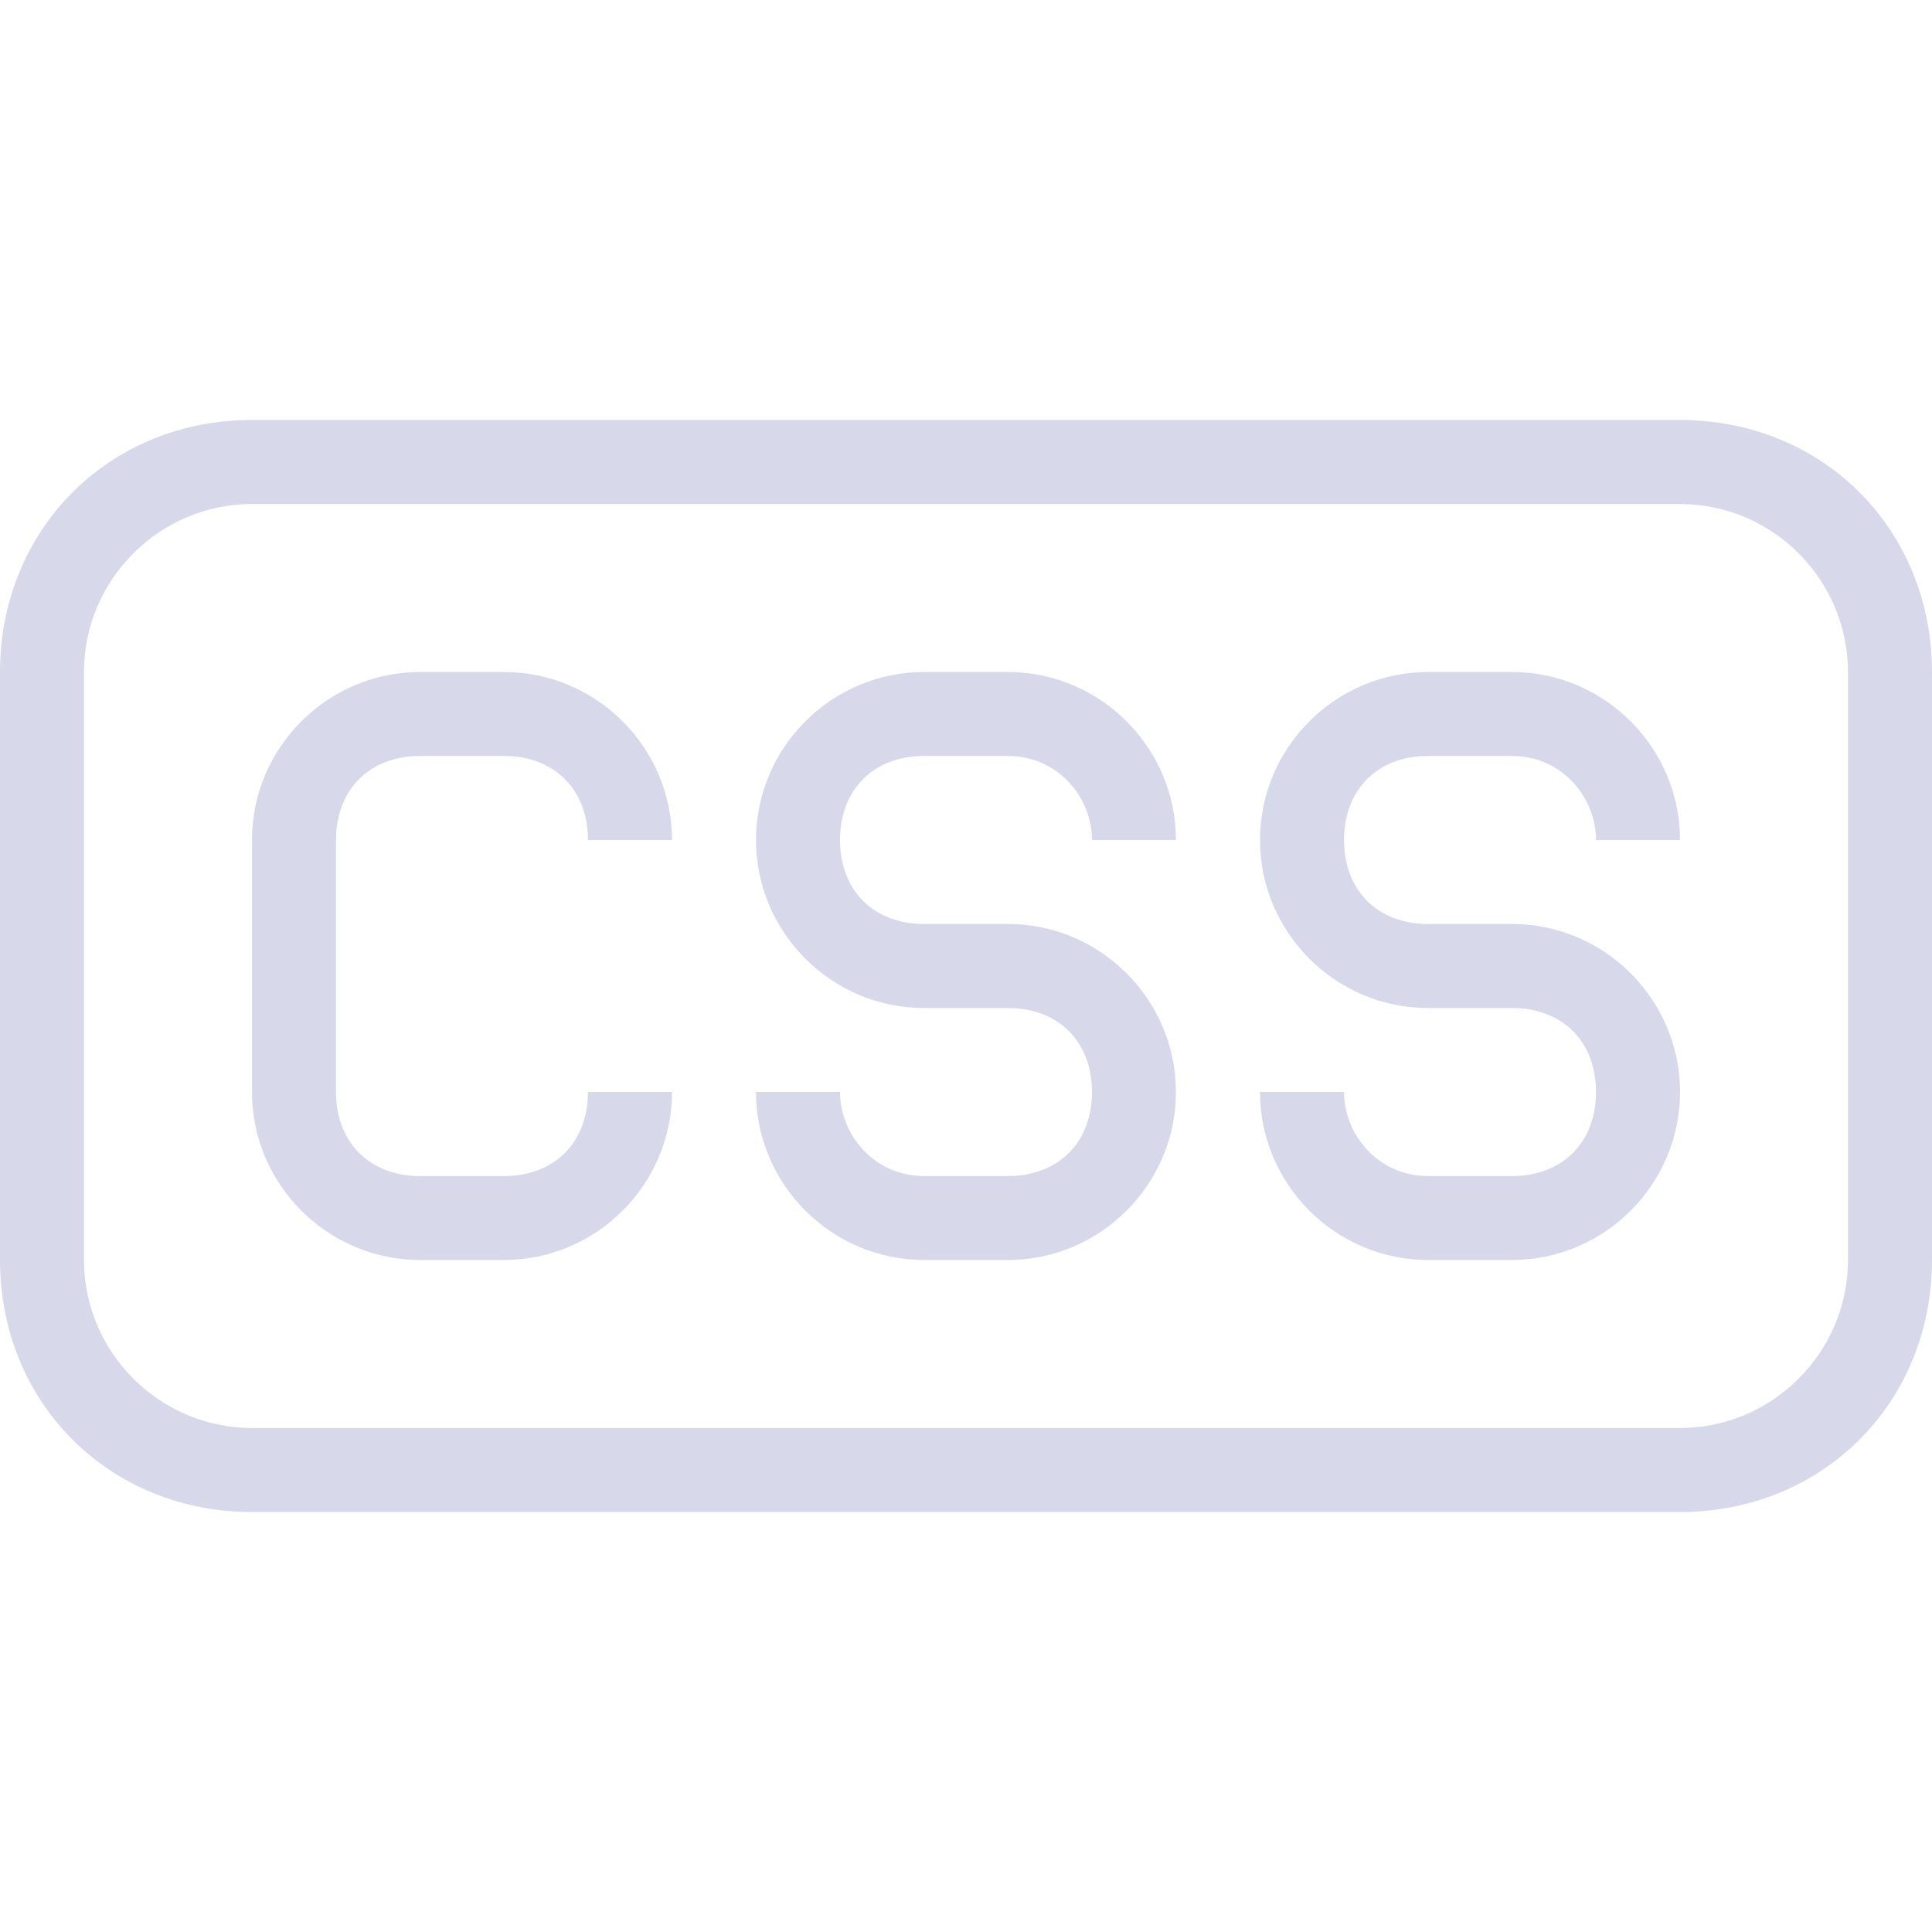
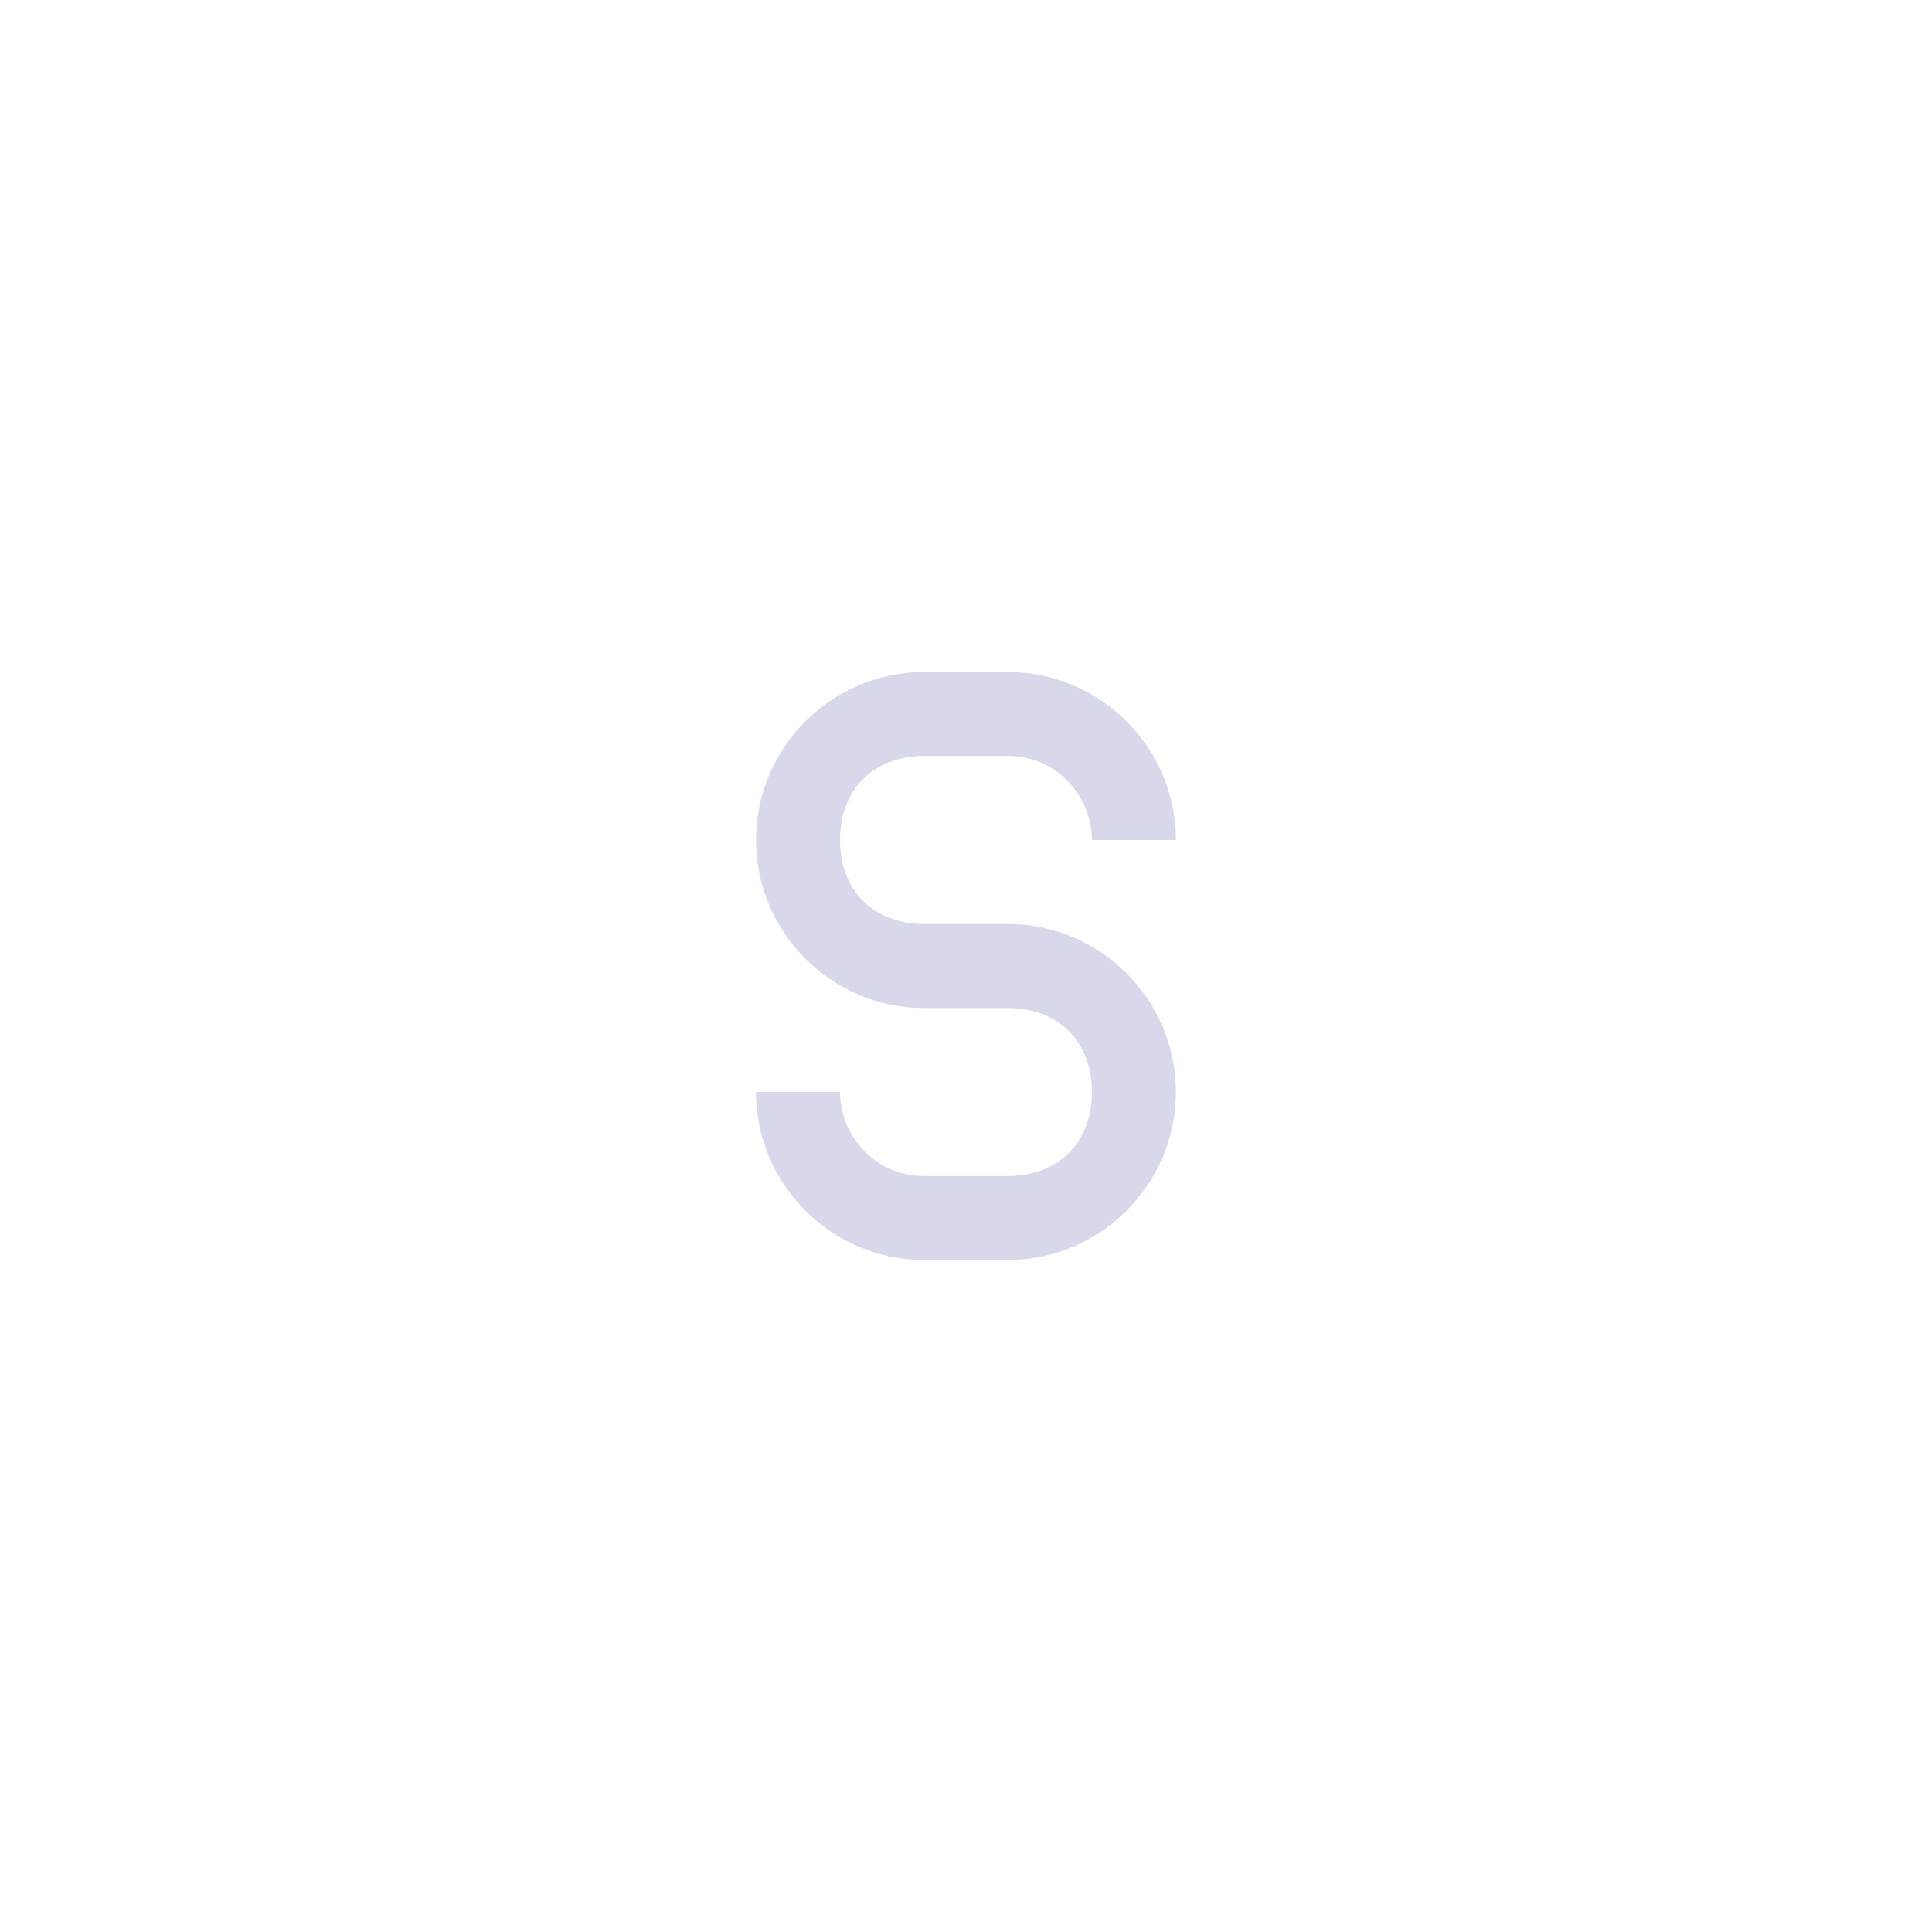
<svg xmlns="http://www.w3.org/2000/svg" width="24" height="24" viewBox="0 0 24 24" fill="none">
-   <path d="M5.217 9.391H6.261C6.887 9.391 7.304 9.809 7.304 10.435H8.348C8.348 9.287 7.409 8.348 6.261 8.348H5.217C4.069 8.348 3.13 9.287 3.13 10.435V13.565C3.13 14.713 4.069 15.652 5.217 15.652H6.261C7.409 15.652 8.348 14.713 8.348 13.565H7.304C7.304 14.191 6.887 14.609 6.261 14.609H5.217C4.591 14.609 4.174 14.191 4.174 13.565V10.435C4.174 9.809 4.591 9.391 5.217 9.391Z" fill="#D7D9EB" />
-   <path d="M17.739 9.391H18.783C19.409 9.391 19.826 9.913 19.826 10.435H20.87C20.87 9.287 19.931 8.348 18.783 8.348H17.739C16.591 8.348 15.652 9.287 15.652 10.435C15.652 11.583 16.591 12.522 17.739 12.522H18.783C19.409 12.522 19.826 12.939 19.826 13.565C19.826 14.191 19.409 14.609 18.783 14.609H17.739C17.113 14.609 16.696 14.087 16.696 13.565H15.652C15.652 14.713 16.591 15.652 17.739 15.652H18.783C19.931 15.652 20.87 14.713 20.87 13.565C20.87 12.417 19.931 11.478 18.783 11.478H17.739C17.113 11.478 16.696 11.061 16.696 10.435C16.696 9.809 17.113 9.391 17.739 9.391Z" fill="#D7D9EB" />
  <path d="M11.478 9.391H12.521C13.148 9.391 13.565 9.913 13.565 10.435H14.608C14.608 9.287 13.669 8.348 12.521 8.348H11.478C10.33 8.348 9.391 9.287 9.391 10.435C9.391 11.583 10.33 12.522 11.478 12.522H12.521C13.148 12.522 13.565 12.939 13.565 13.565C13.565 14.191 13.148 14.609 12.521 14.609H11.478C10.852 14.609 10.435 14.087 10.435 13.565H9.391C9.391 14.713 10.33 15.652 11.478 15.652H12.521C13.669 15.652 14.608 14.713 14.608 13.565C14.608 12.417 13.669 11.478 12.521 11.478H11.478C10.852 11.478 10.435 11.061 10.435 10.435C10.435 9.809 10.852 9.391 11.478 9.391Z" fill="#D7D9EB" />
-   <path d="M20.87 5.217H3.13C1.356 5.217 0 6.574 0 8.348V15.652C0 17.426 1.356 18.783 3.13 18.783H20.87C22.643 18.783 24 17.426 24 15.652V8.348C24 6.574 22.643 5.217 20.87 5.217ZM22.956 15.652C22.956 16.8 22.017 17.739 20.87 17.739H3.13C1.983 17.739 1.043 16.8 1.043 15.652V8.348C1.043 7.2 1.983 6.261 3.13 6.261H20.87C22.017 6.261 22.956 7.2 22.956 8.348V15.652Z" fill="#D7D9EB" />
</svg>